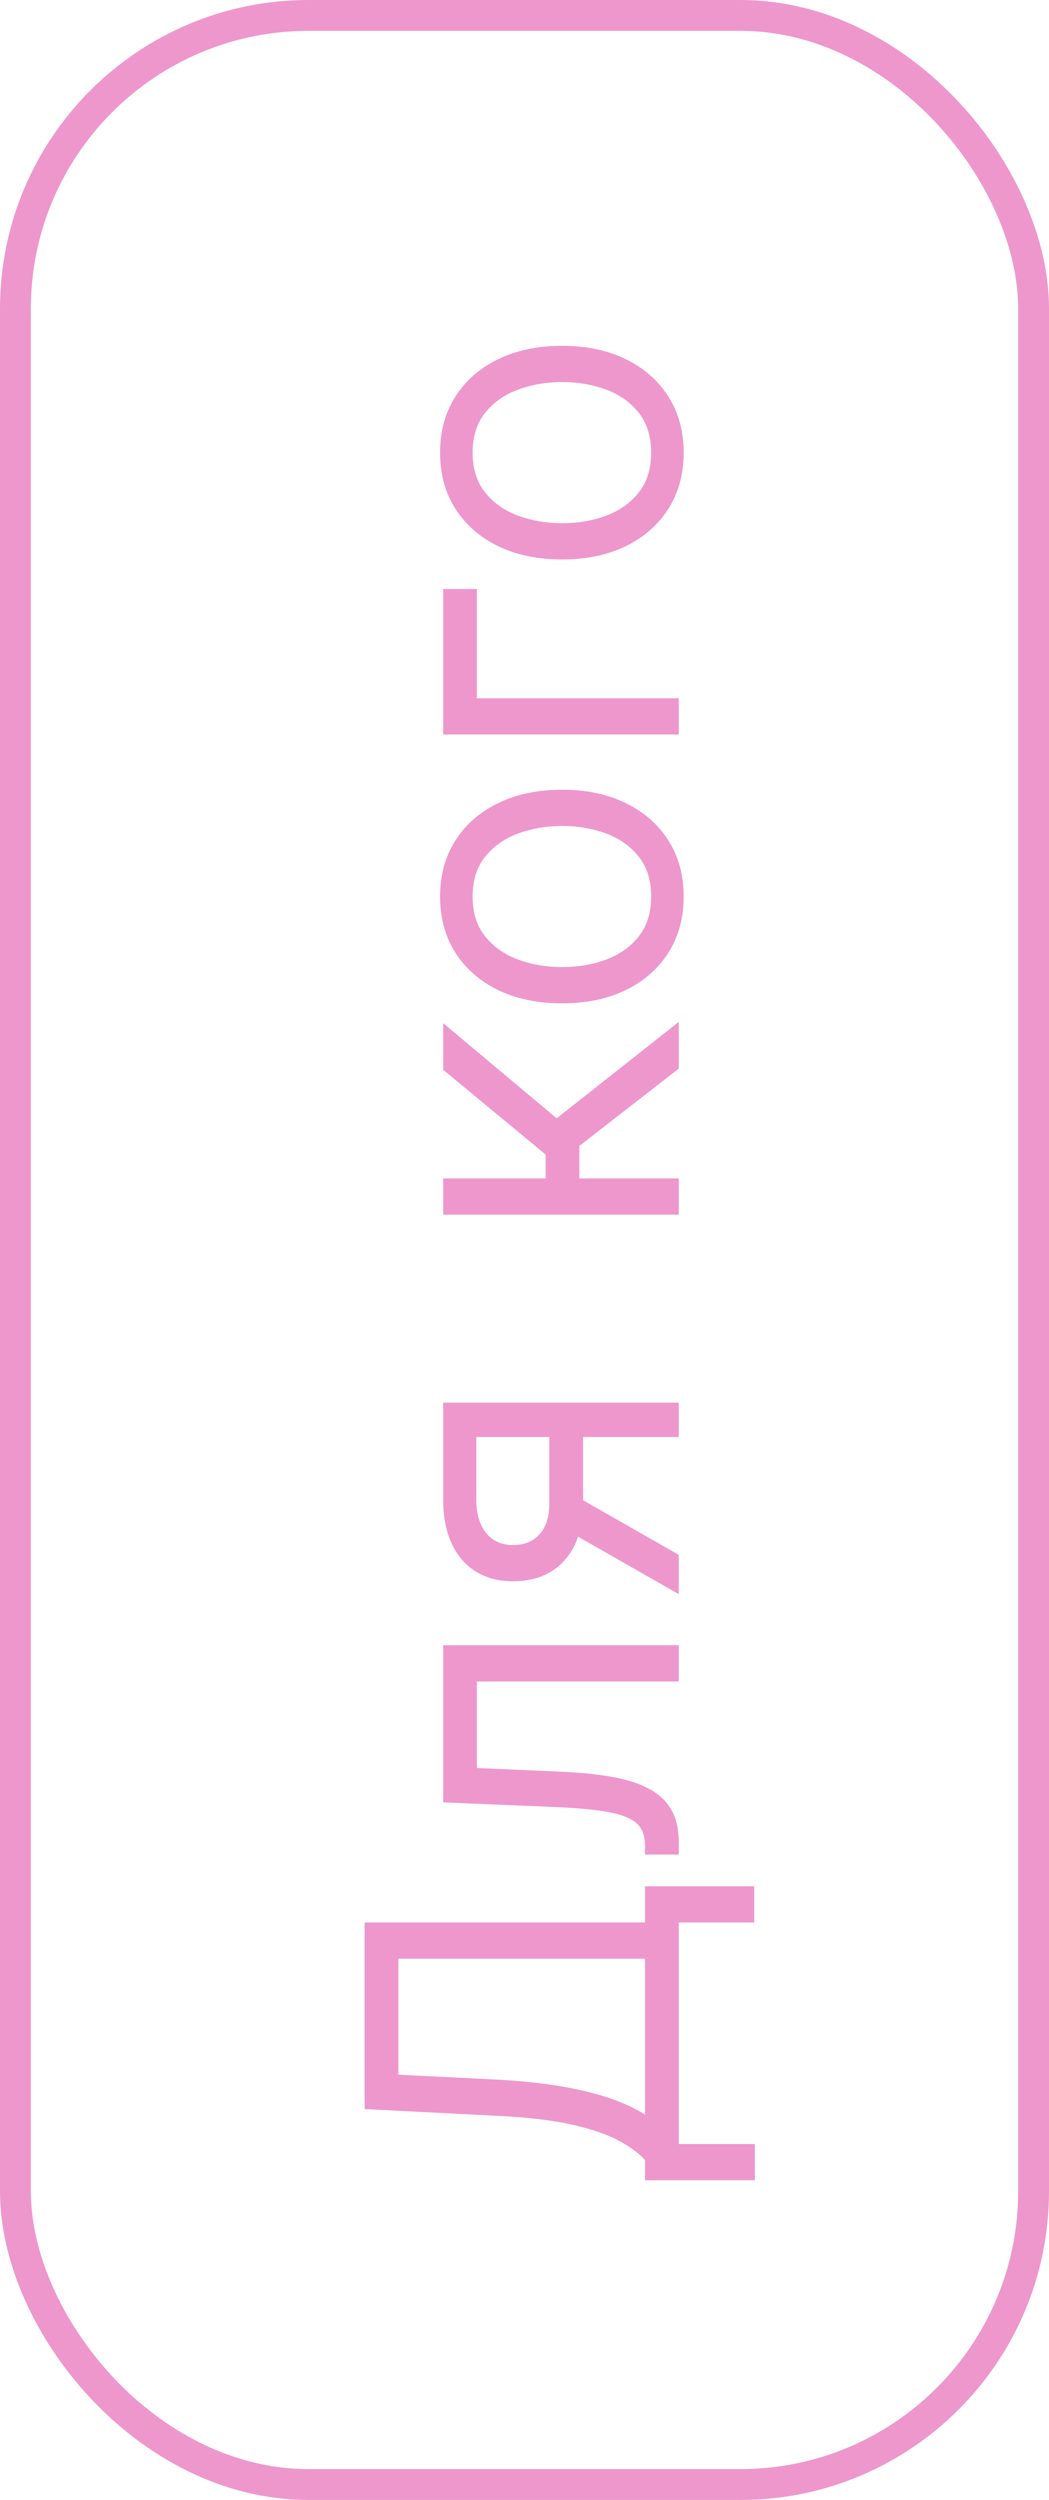
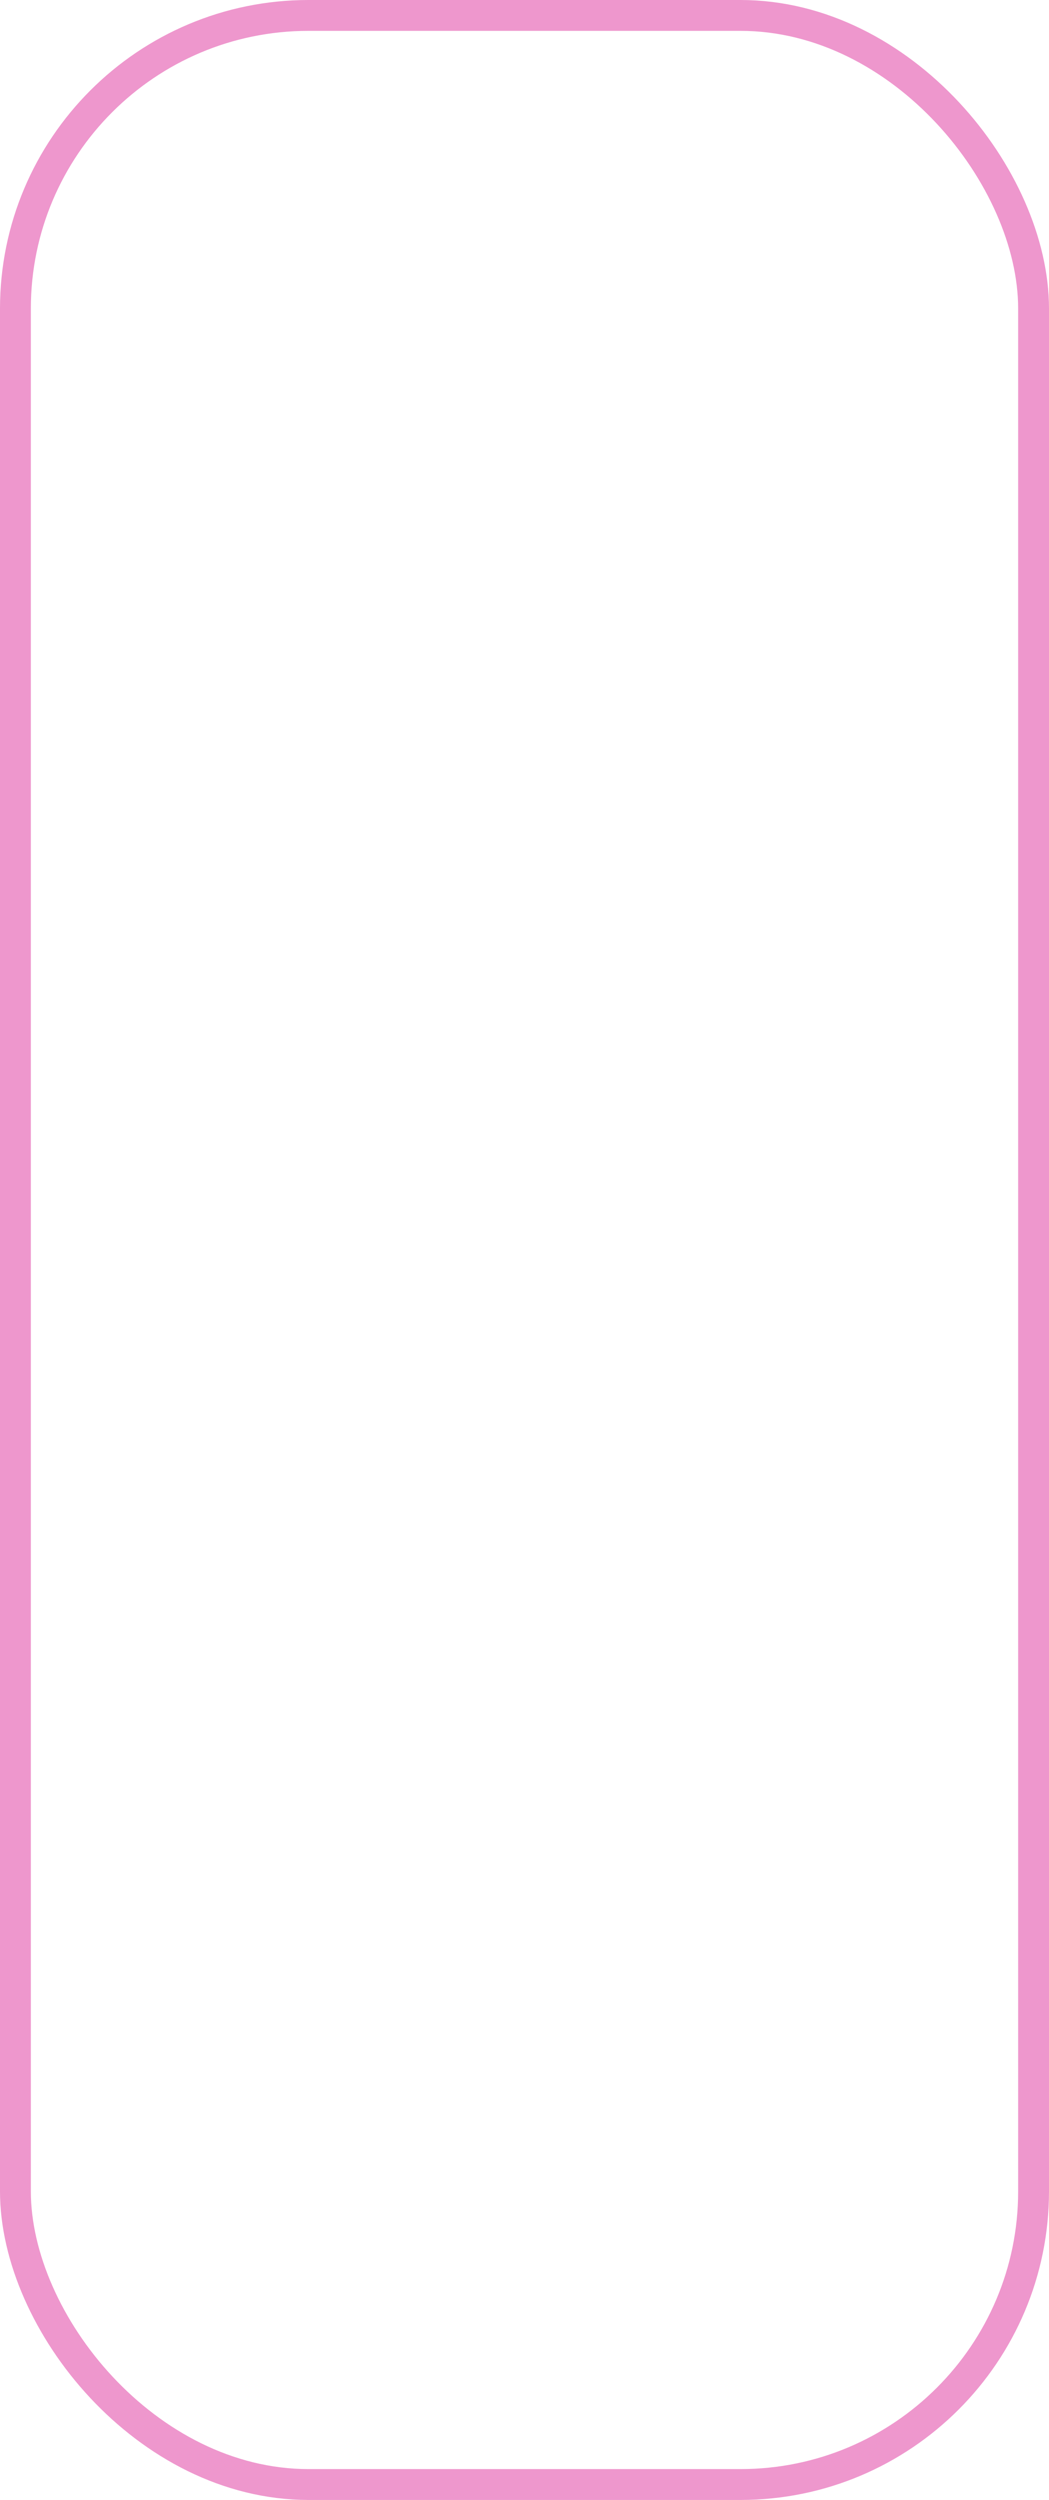
<svg xmlns="http://www.w3.org/2000/svg" width="34" height="81" viewBox="0 0 34 81" fill="none">
  <rect x="0.5" y="0.5" width="33" height="80" rx="9.5" stroke="#EE97CD" />
-   <path d="M24.466 70.642L20.906 70.642L20.906 69.986C20.701 69.76 20.411 69.548 20.036 69.349C19.658 69.147 19.155 68.977 18.525 68.837C17.892 68.695 17.088 68.6 16.114 68.554L11.818 68.335L11.818 62.29L20.906 62.29L20.906 61.117L24.446 61.117L24.446 62.29L22 62.29L22 69.469L24.466 69.469L24.466 70.642ZM20.906 68.514L20.906 63.463L12.912 63.463L12.912 67.222L16.114 67.381C16.856 67.421 17.529 67.49 18.132 67.59C18.732 67.689 19.264 67.817 19.728 67.972C20.189 68.128 20.581 68.309 20.906 68.514ZM22 60.089L20.906 60.089L20.906 59.81C20.906 59.581 20.861 59.391 20.772 59.239C20.679 59.086 20.518 58.963 20.29 58.871C20.058 58.774 19.736 58.702 19.325 58.652C18.911 58.599 18.384 58.561 17.744 58.538L14.364 58.398L14.364 53.307L22 53.307L22 54.481L15.457 54.481L15.457 57.285L18.182 57.404C18.808 57.431 19.36 57.487 19.837 57.573C20.311 57.656 20.709 57.783 21.03 57.956C21.352 58.125 21.594 58.35 21.756 58.632C21.919 58.914 22 59.267 22 59.691L22 60.089ZM22 46.561L15.438 46.561L15.438 48.589C15.438 49.047 15.544 49.406 15.756 49.668C15.968 49.93 16.259 50.061 16.631 50.061C16.995 50.061 17.282 49.943 17.491 49.708C17.7 49.469 17.804 49.143 17.804 48.728L17.804 46.263L18.898 46.263L18.898 48.728C18.898 49.246 18.807 49.691 18.624 50.066C18.442 50.44 18.182 50.729 17.844 50.931C17.502 51.133 17.098 51.234 16.631 51.234C16.16 51.234 15.756 51.128 15.418 50.916C15.079 50.704 14.819 50.401 14.637 50.006C14.455 49.608 14.364 49.136 14.364 48.589L14.364 45.447L22 45.447L22 46.561ZM22 51.652L18.202 49.484L18.202 48.212L22 50.379L22 51.652ZM22 39.356L14.364 39.356L14.364 38.182L17.685 38.182L17.685 37.407L14.364 34.663L14.364 33.151L18.043 36.234L22 33.111L22 34.623L18.778 37.129L18.778 38.182L22 38.182L22 39.356ZM22.159 29.049C22.159 29.738 21.995 30.343 21.667 30.863C21.339 31.38 20.88 31.785 20.29 32.076C19.7 32.364 19.01 32.509 18.222 32.509C17.426 32.509 16.732 32.364 16.139 32.076C15.545 31.785 15.085 31.38 14.756 30.863C14.428 30.343 14.264 29.738 14.264 29.049C14.264 28.359 14.428 27.756 14.756 27.239C15.085 26.718 15.545 26.314 16.139 26.026C16.732 25.734 17.426 25.588 18.222 25.588C19.01 25.588 19.7 25.734 20.29 26.026C20.88 26.314 21.339 26.718 21.667 27.239C21.995 27.756 22.159 28.359 22.159 29.049ZM21.105 29.049C21.105 28.525 20.971 28.094 20.702 27.756C20.434 27.418 20.081 27.168 19.643 27.005C19.206 26.843 18.732 26.762 18.222 26.762C17.711 26.762 17.236 26.843 16.795 27.005C16.354 27.168 15.998 27.418 15.726 27.756C15.454 28.094 15.318 28.525 15.318 29.049C15.318 29.572 15.454 30.003 15.726 30.341C15.998 30.679 16.354 30.929 16.795 31.092C17.236 31.254 17.711 31.335 18.222 31.335C18.732 31.335 19.206 31.254 19.643 31.092C20.081 30.929 20.434 30.679 20.702 30.341C20.971 30.003 21.105 29.572 21.105 29.049ZM14.364 19.084L15.457 19.084L15.457 22.624L22 22.624L22 23.797L14.364 23.797L14.364 19.084ZM22.159 14.666C22.159 15.355 21.995 15.96 21.667 16.48C21.339 16.997 20.88 17.402 20.29 17.693C19.7 17.982 19.01 18.126 18.222 18.126C17.426 18.126 16.732 17.982 16.139 17.693C15.545 17.402 15.085 16.997 14.756 16.48C14.428 15.96 14.264 15.355 14.264 14.666C14.264 13.976 14.428 13.373 14.756 12.856C15.085 12.336 15.545 11.931 16.139 11.643C16.732 11.351 17.426 11.205 18.222 11.205C19.01 11.205 19.7 11.351 20.29 11.643C20.88 11.931 21.339 12.336 21.667 12.856C21.995 13.373 22.159 13.976 22.159 14.666ZM21.105 14.666C21.105 14.142 20.971 13.711 20.702 13.373C20.434 13.035 20.081 12.785 19.643 12.622C19.206 12.46 18.732 12.379 18.222 12.379C17.711 12.379 17.236 12.46 16.795 12.622C16.354 12.785 15.998 13.035 15.726 13.373C15.454 13.711 15.318 14.142 15.318 14.666C15.318 15.189 15.454 15.62 15.726 15.958C15.998 16.296 16.354 16.547 16.795 16.709C17.236 16.871 17.711 16.953 18.222 16.953C18.732 16.953 19.206 16.871 19.643 16.709C20.081 16.547 20.434 16.296 20.702 15.958C20.971 15.62 21.105 15.189 21.105 14.666Z" fill="#EE97CD" />
</svg>